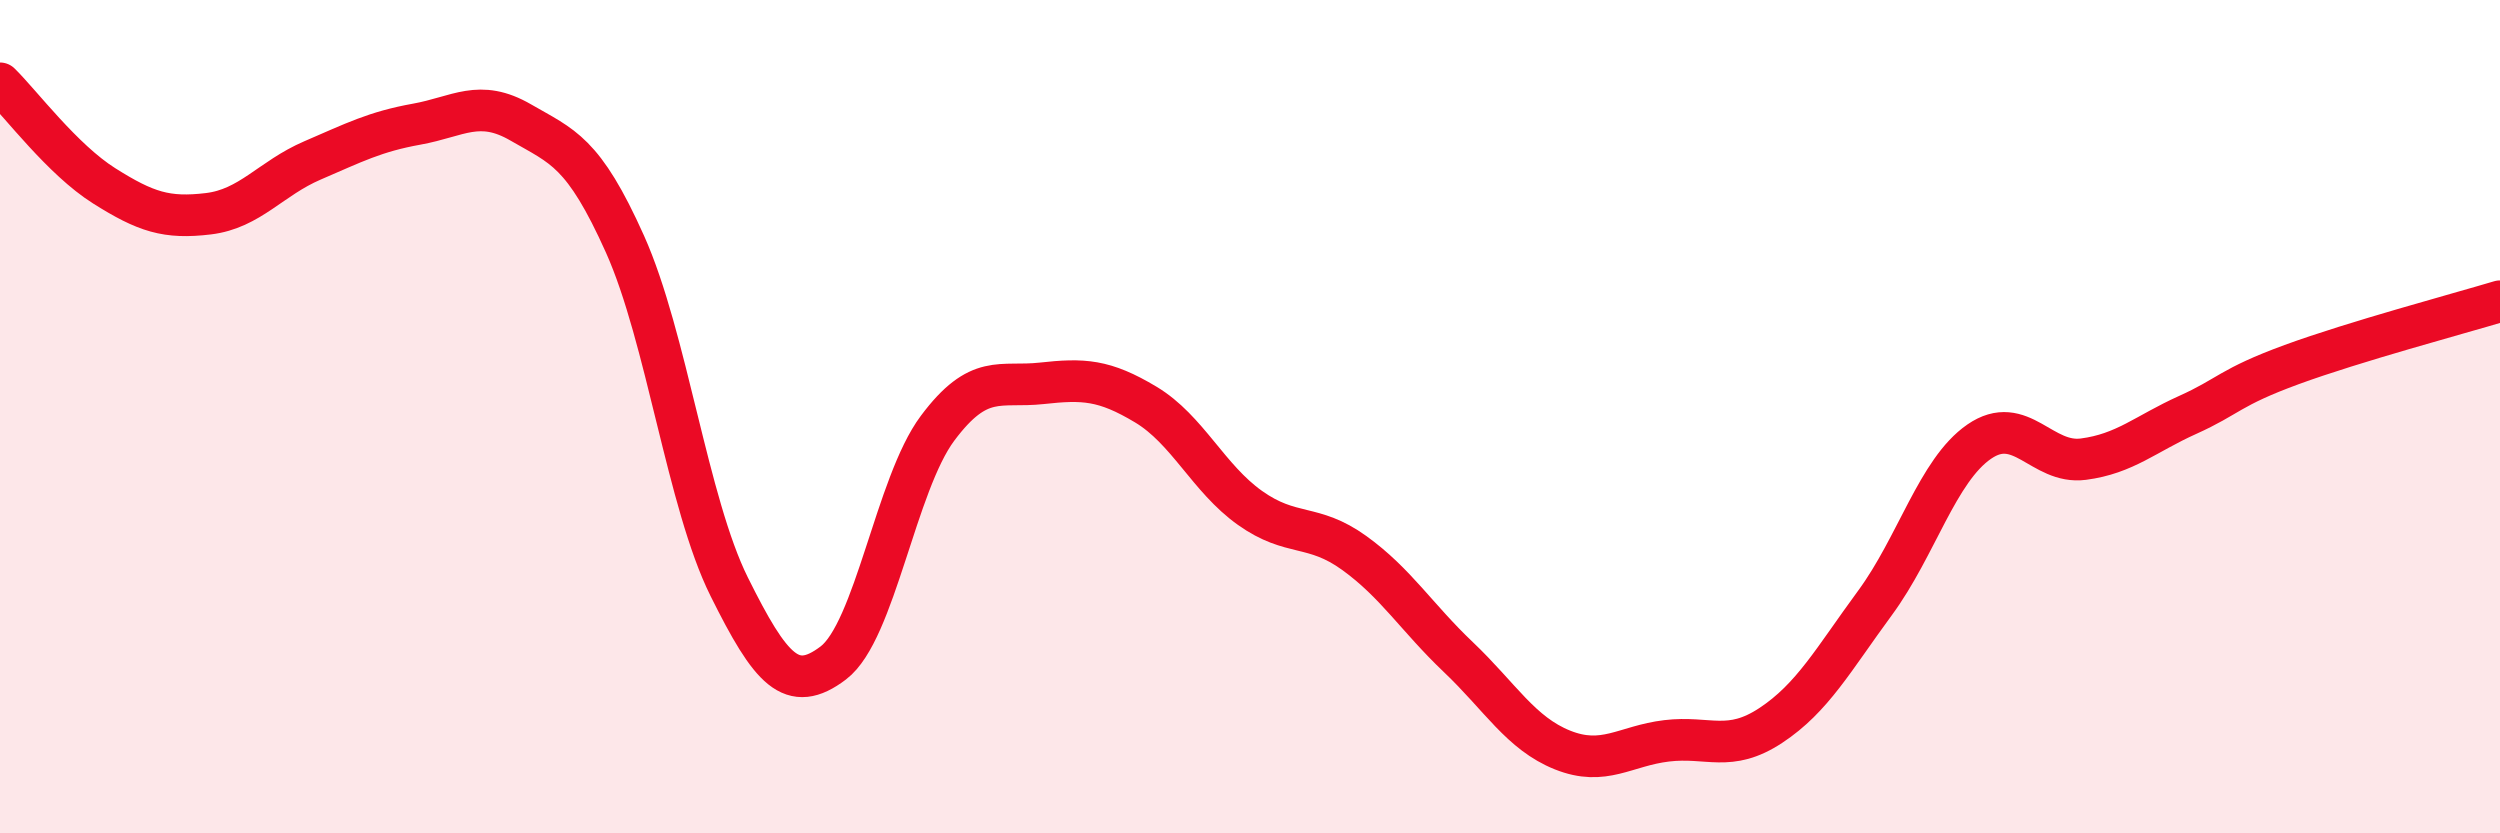
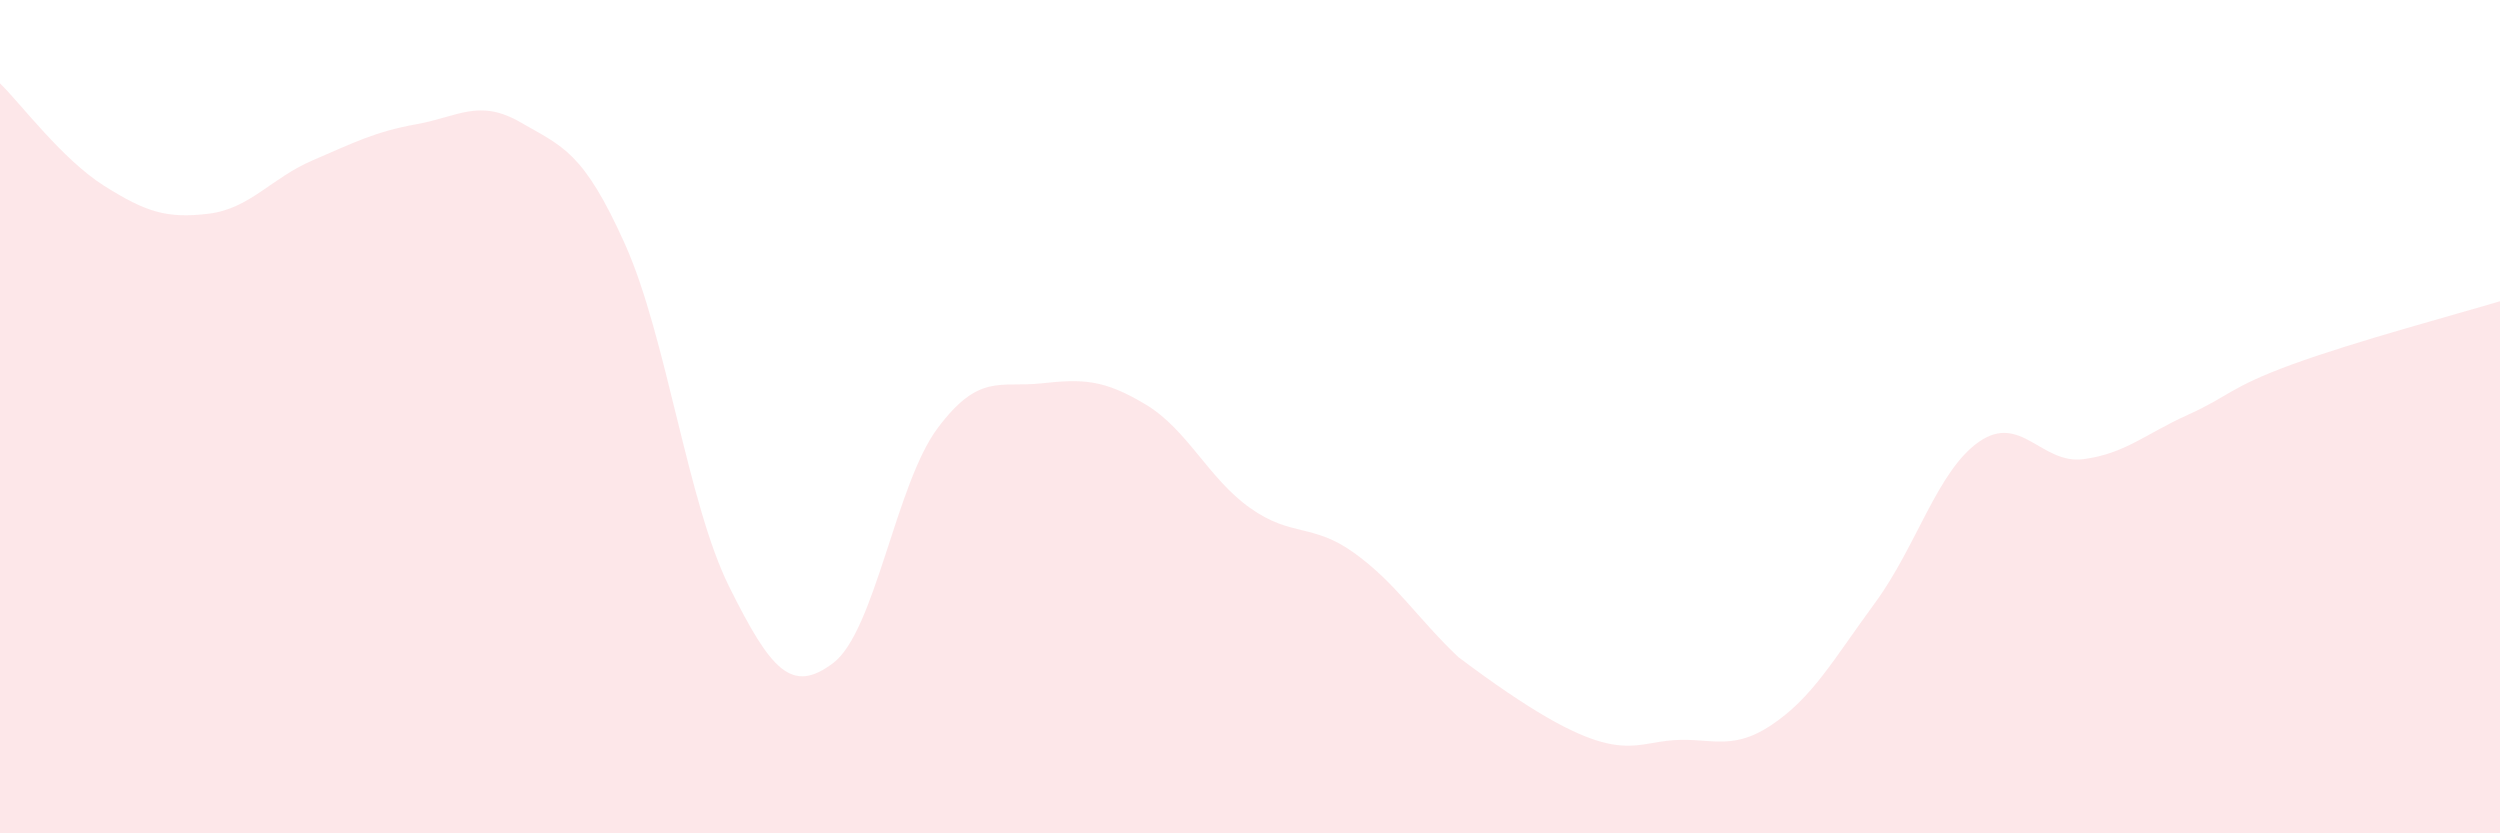
<svg xmlns="http://www.w3.org/2000/svg" width="60" height="20" viewBox="0 0 60 20">
-   <path d="M 0,2 C 0.5,2.49 1.5,3.83 2.5,4.46 C 3.5,5.09 4,5.25 5,5.13 C 6,5.01 6.5,4.28 7.5,3.85 C 8.5,3.42 9,3.16 10,2.98 C 11,2.8 11.5,2.36 12.5,2.94 C 13.5,3.52 14,3.63 15,5.86 C 16,8.09 16.5,12.07 17.5,14.08 C 18.5,16.09 19,16.67 20,15.91 C 21,15.15 21.5,11.62 22.5,10.28 C 23.5,8.94 24,9.31 25,9.2 C 26,9.09 26.5,9.11 27.5,9.71 C 28.5,10.31 29,11.48 30,12.19 C 31,12.9 31.5,12.55 32.5,13.27 C 33.5,13.99 34,14.82 35,15.77 C 36,16.72 36.5,17.6 37.5,18 C 38.5,18.4 39,17.9 40,17.78 C 41,17.66 41.5,18.07 42.5,17.41 C 43.5,16.75 44,15.83 45,14.47 C 46,13.11 46.5,11.29 47.5,10.6 C 48.5,9.91 49,11.15 50,11.02 C 51,10.89 51.5,10.41 52.5,9.96 C 53.5,9.51 53.5,9.3 55,8.75 C 56.5,8.2 59,7.53 60,7.23L60 20L0 20Z" fill="#EB0A25" opacity="0.1" stroke-linecap="round" stroke-linejoin="round" />
-   <path d="M 0,2 C 0.5,2.49 1.5,3.83 2.5,4.46 C 3.5,5.09 4,5.25 5,5.13 C 6,5.01 6.5,4.28 7.5,3.85 C 8.5,3.42 9,3.16 10,2.98 C 11,2.8 11.5,2.36 12.5,2.94 C 13.5,3.52 14,3.63 15,5.86 C 16,8.09 16.5,12.07 17.5,14.08 C 18.5,16.09 19,16.67 20,15.91 C 21,15.15 21.5,11.62 22.5,10.28 C 23.5,8.94 24,9.31 25,9.2 C 26,9.09 26.5,9.11 27.5,9.71 C 28.5,10.31 29,11.48 30,12.19 C 31,12.9 31.5,12.55 32.5,13.27 C 33.5,13.99 34,14.82 35,15.77 C 36,16.72 36.5,17.6 37.5,18 C 38.5,18.4 39,17.9 40,17.78 C 41,17.66 41.5,18.07 42.5,17.41 C 43.5,16.75 44,15.83 45,14.47 C 46,13.11 46.5,11.29 47.5,10.6 C 48.5,9.91 49,11.15 50,11.02 C 51,10.89 51.5,10.41 52.5,9.96 C 53.5,9.51 53.5,9.3 55,8.75 C 56.5,8.2 59,7.53 60,7.23" stroke="#EB0A25" stroke-width="1" fill="none" stroke-linecap="round" stroke-linejoin="round" />
+   <path d="M 0,2 C 0.5,2.49 1.5,3.83 2.5,4.46 C 3.5,5.09 4,5.25 5,5.13 C 6,5.01 6.5,4.28 7.5,3.85 C 8.5,3.42 9,3.16 10,2.98 C 11,2.8 11.5,2.36 12.5,2.94 C 13.5,3.52 14,3.63 15,5.86 C 16,8.09 16.5,12.07 17.5,14.08 C 18.5,16.09 19,16.67 20,15.91 C 21,15.15 21.5,11.62 22.5,10.28 C 23.5,8.94 24,9.31 25,9.2 C 26,9.09 26.5,9.11 27.5,9.71 C 28.5,10.31 29,11.48 30,12.19 C 31,12.9 31.5,12.55 32.5,13.27 C 33.5,13.99 34,14.82 35,15.77 C 38.5,18.4 39,17.9 40,17.78 C 41,17.66 41.5,18.07 42.5,17.41 C 43.5,16.75 44,15.83 45,14.47 C 46,13.11 46.5,11.29 47.5,10.6 C 48.5,9.91 49,11.15 50,11.02 C 51,10.89 51.5,10.41 52.5,9.96 C 53.5,9.51 53.5,9.3 55,8.75 C 56.5,8.2 59,7.53 60,7.23L60 20L0 20Z" fill="#EB0A25" opacity="0.1" stroke-linecap="round" stroke-linejoin="round" />
</svg>